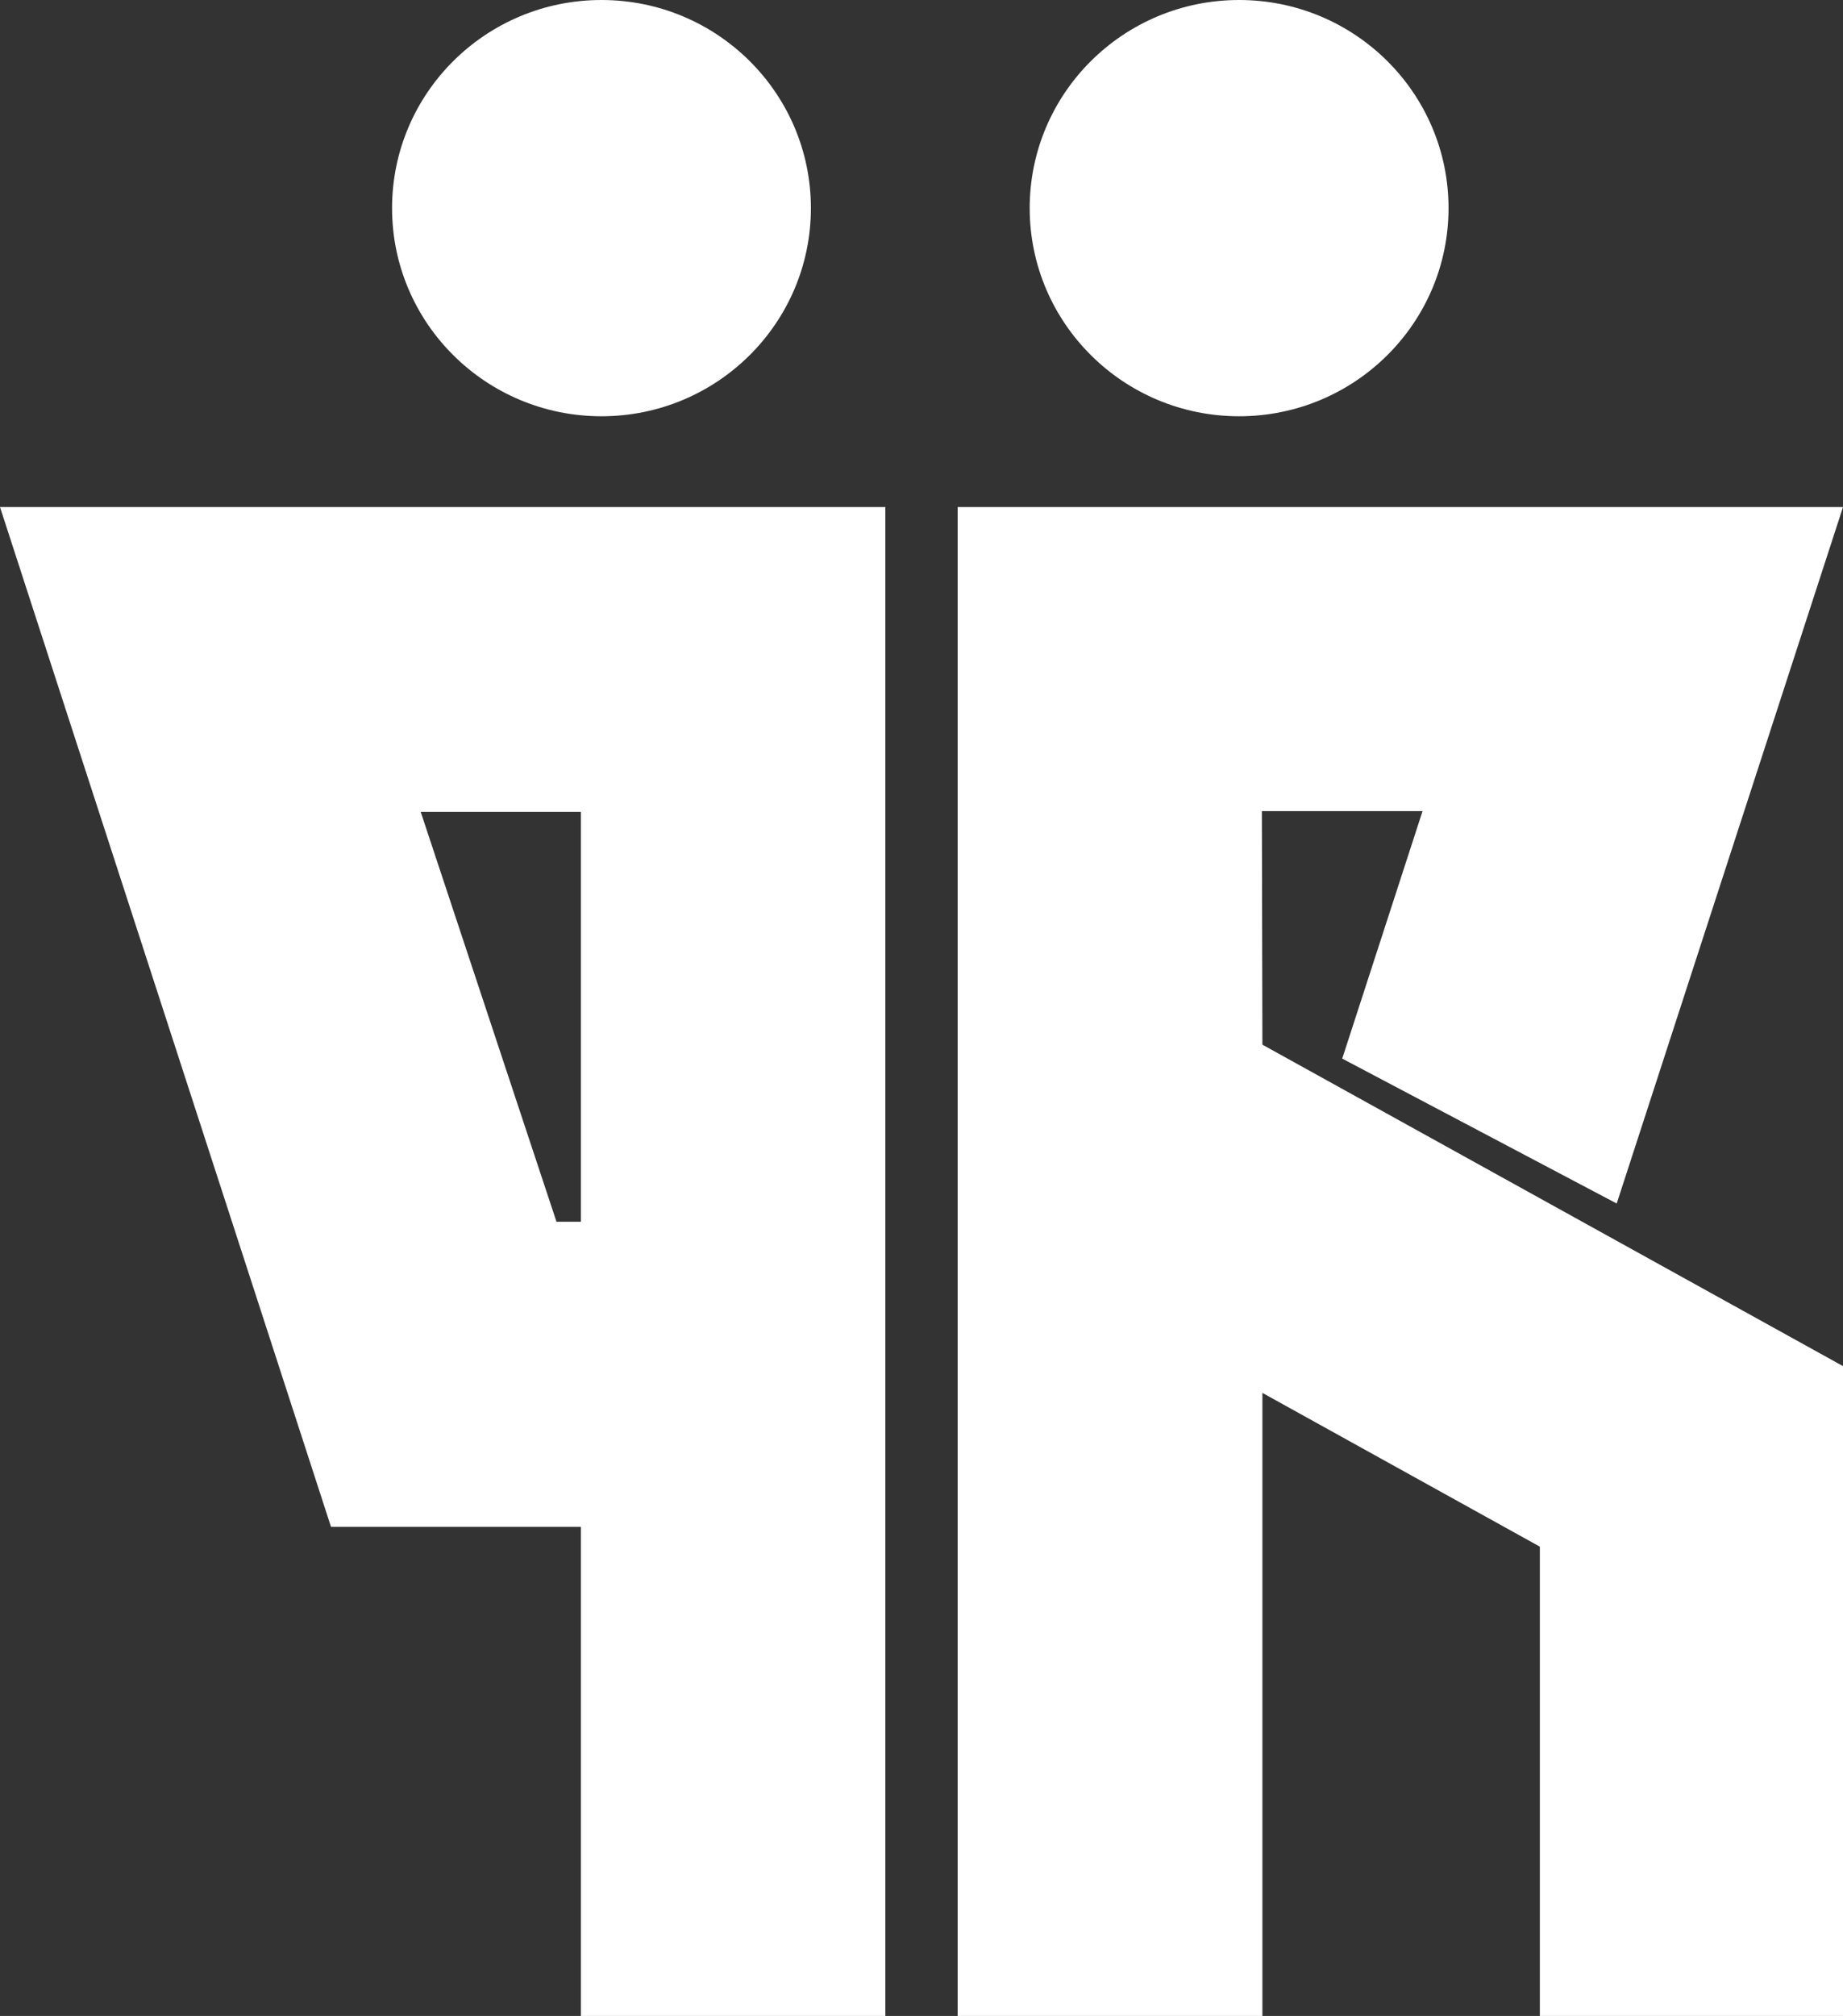
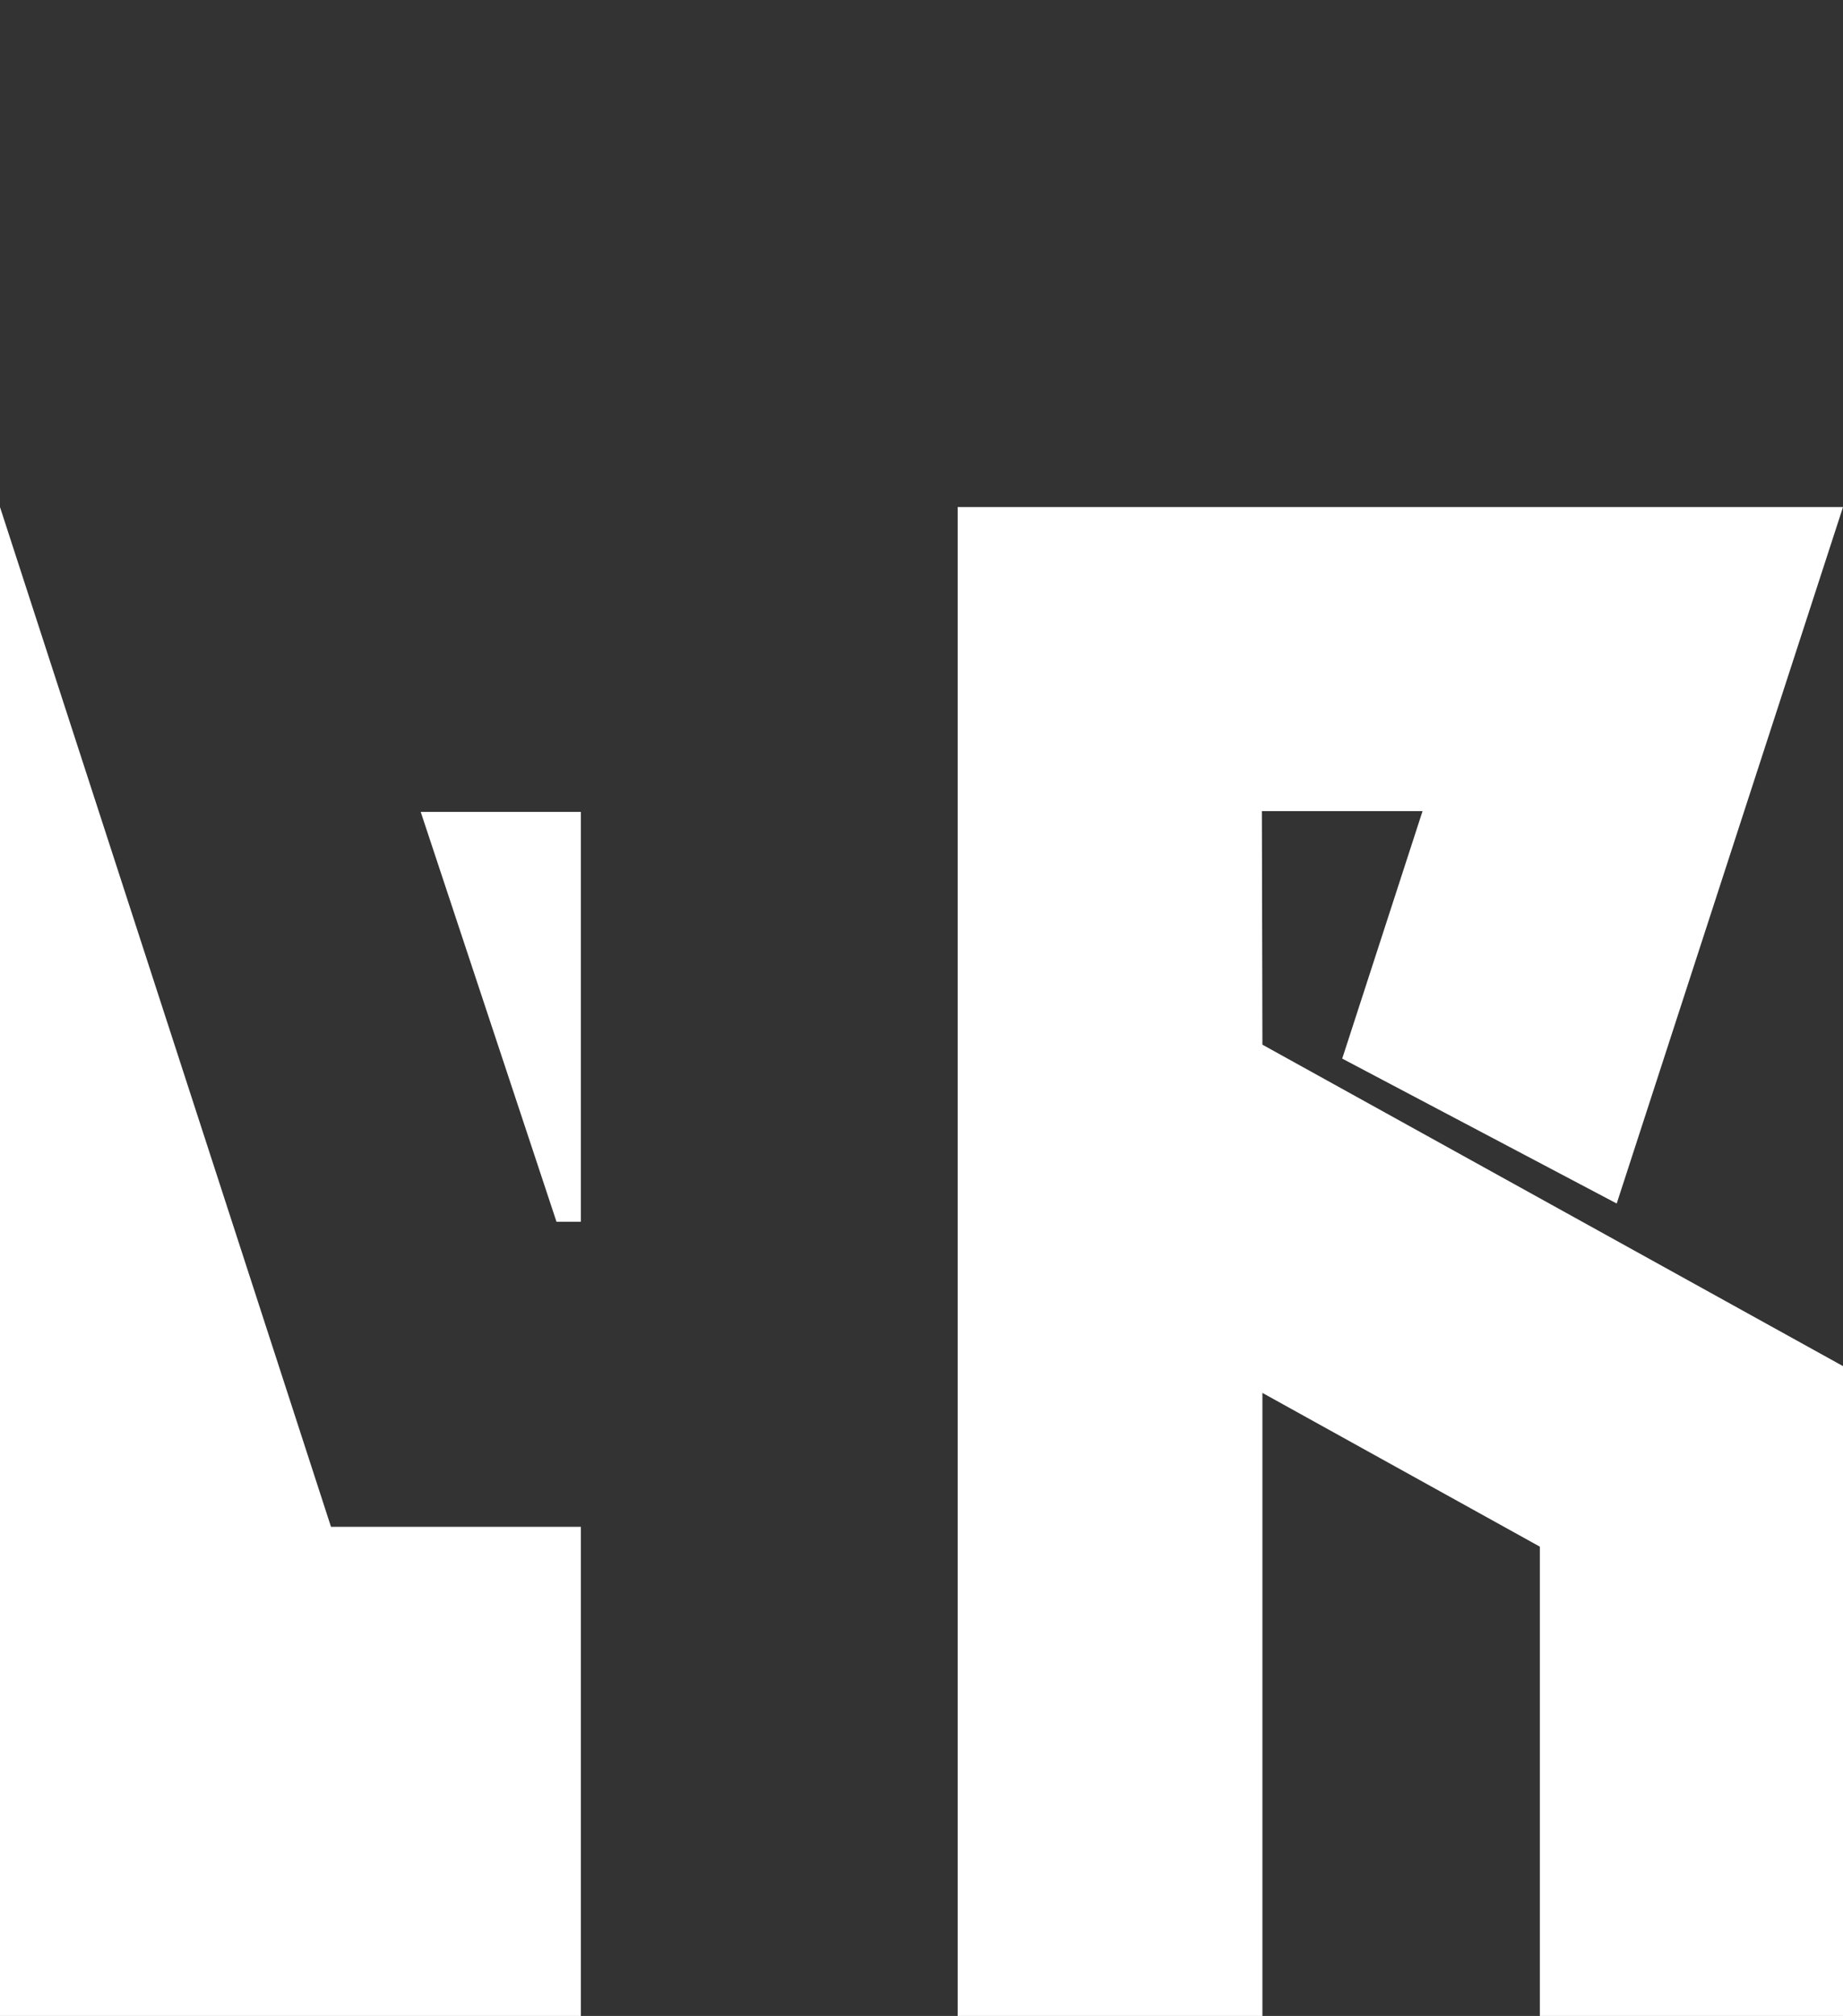
<svg xmlns="http://www.w3.org/2000/svg" id="Layer_1" data-name="Layer 1" viewBox="0 0 68.82 75.26">
  <rect x="0" y="0" width="68.82" height="75.26" fill="#333333" stroke="none" />
  <defs>
    <style>.cls-1{fill:#fff;}</style>
  </defs>
-   <path class="cls-1" d="M112.76,18.93h33.06V75.26H134.45V57h-9.33Zm15.71,11.38,5.07,15.3h.91V30.31Z" transform="translate(-112.76)" />
+   <path class="cls-1" d="M112.76,18.93V75.26H134.45V57h-9.33Zm15.71,11.38,5.07,15.3h.91V30.31Z" transform="translate(-112.76)" />
  <path class="cls-1" d="M159.9,39l21.68,12V75.26H170.26V57.74L159.9,52V75.26H148.52V18.93h33.06l-8.45,26-10.25-5.41,3-9.24h-6Z" transform="translate(-112.76)" />
-   <ellipse class="cls-1" cx="46.27" cy="7.77" rx="7.82" ry="7.77" />
-   <ellipse class="cls-1" cx="22.46" cy="7.77" rx="7.82" ry="7.77" />
</svg>